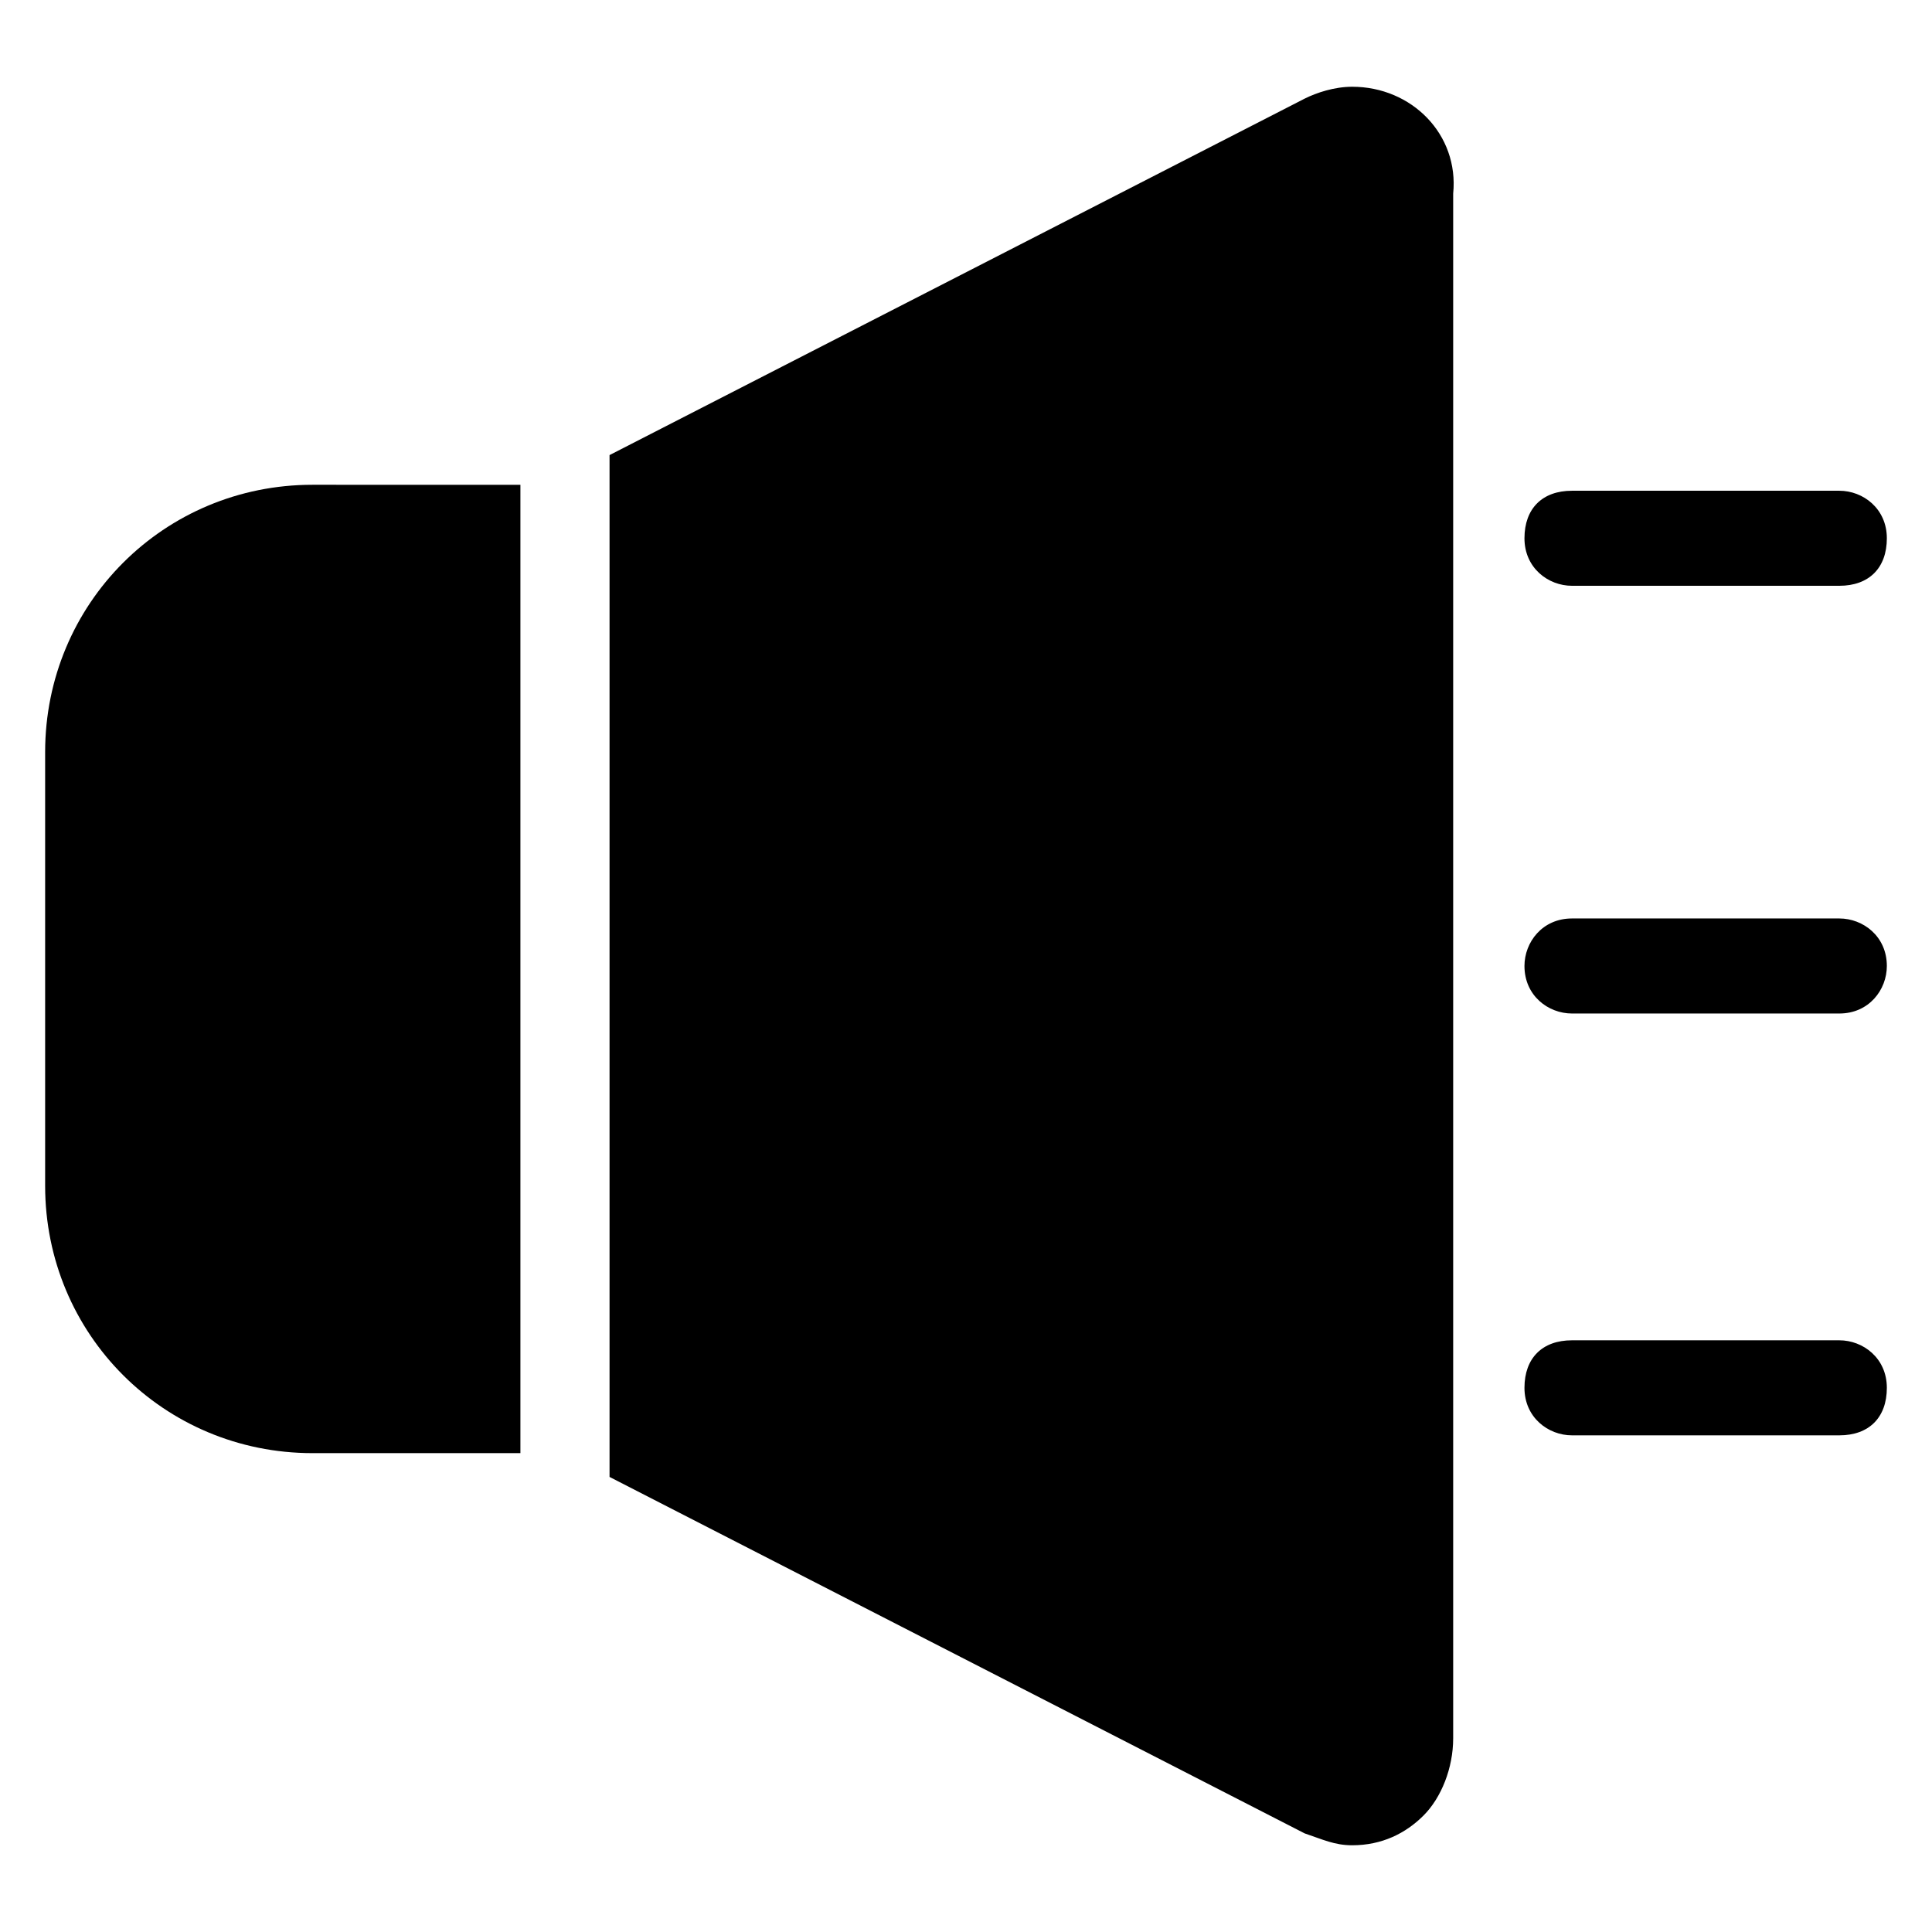
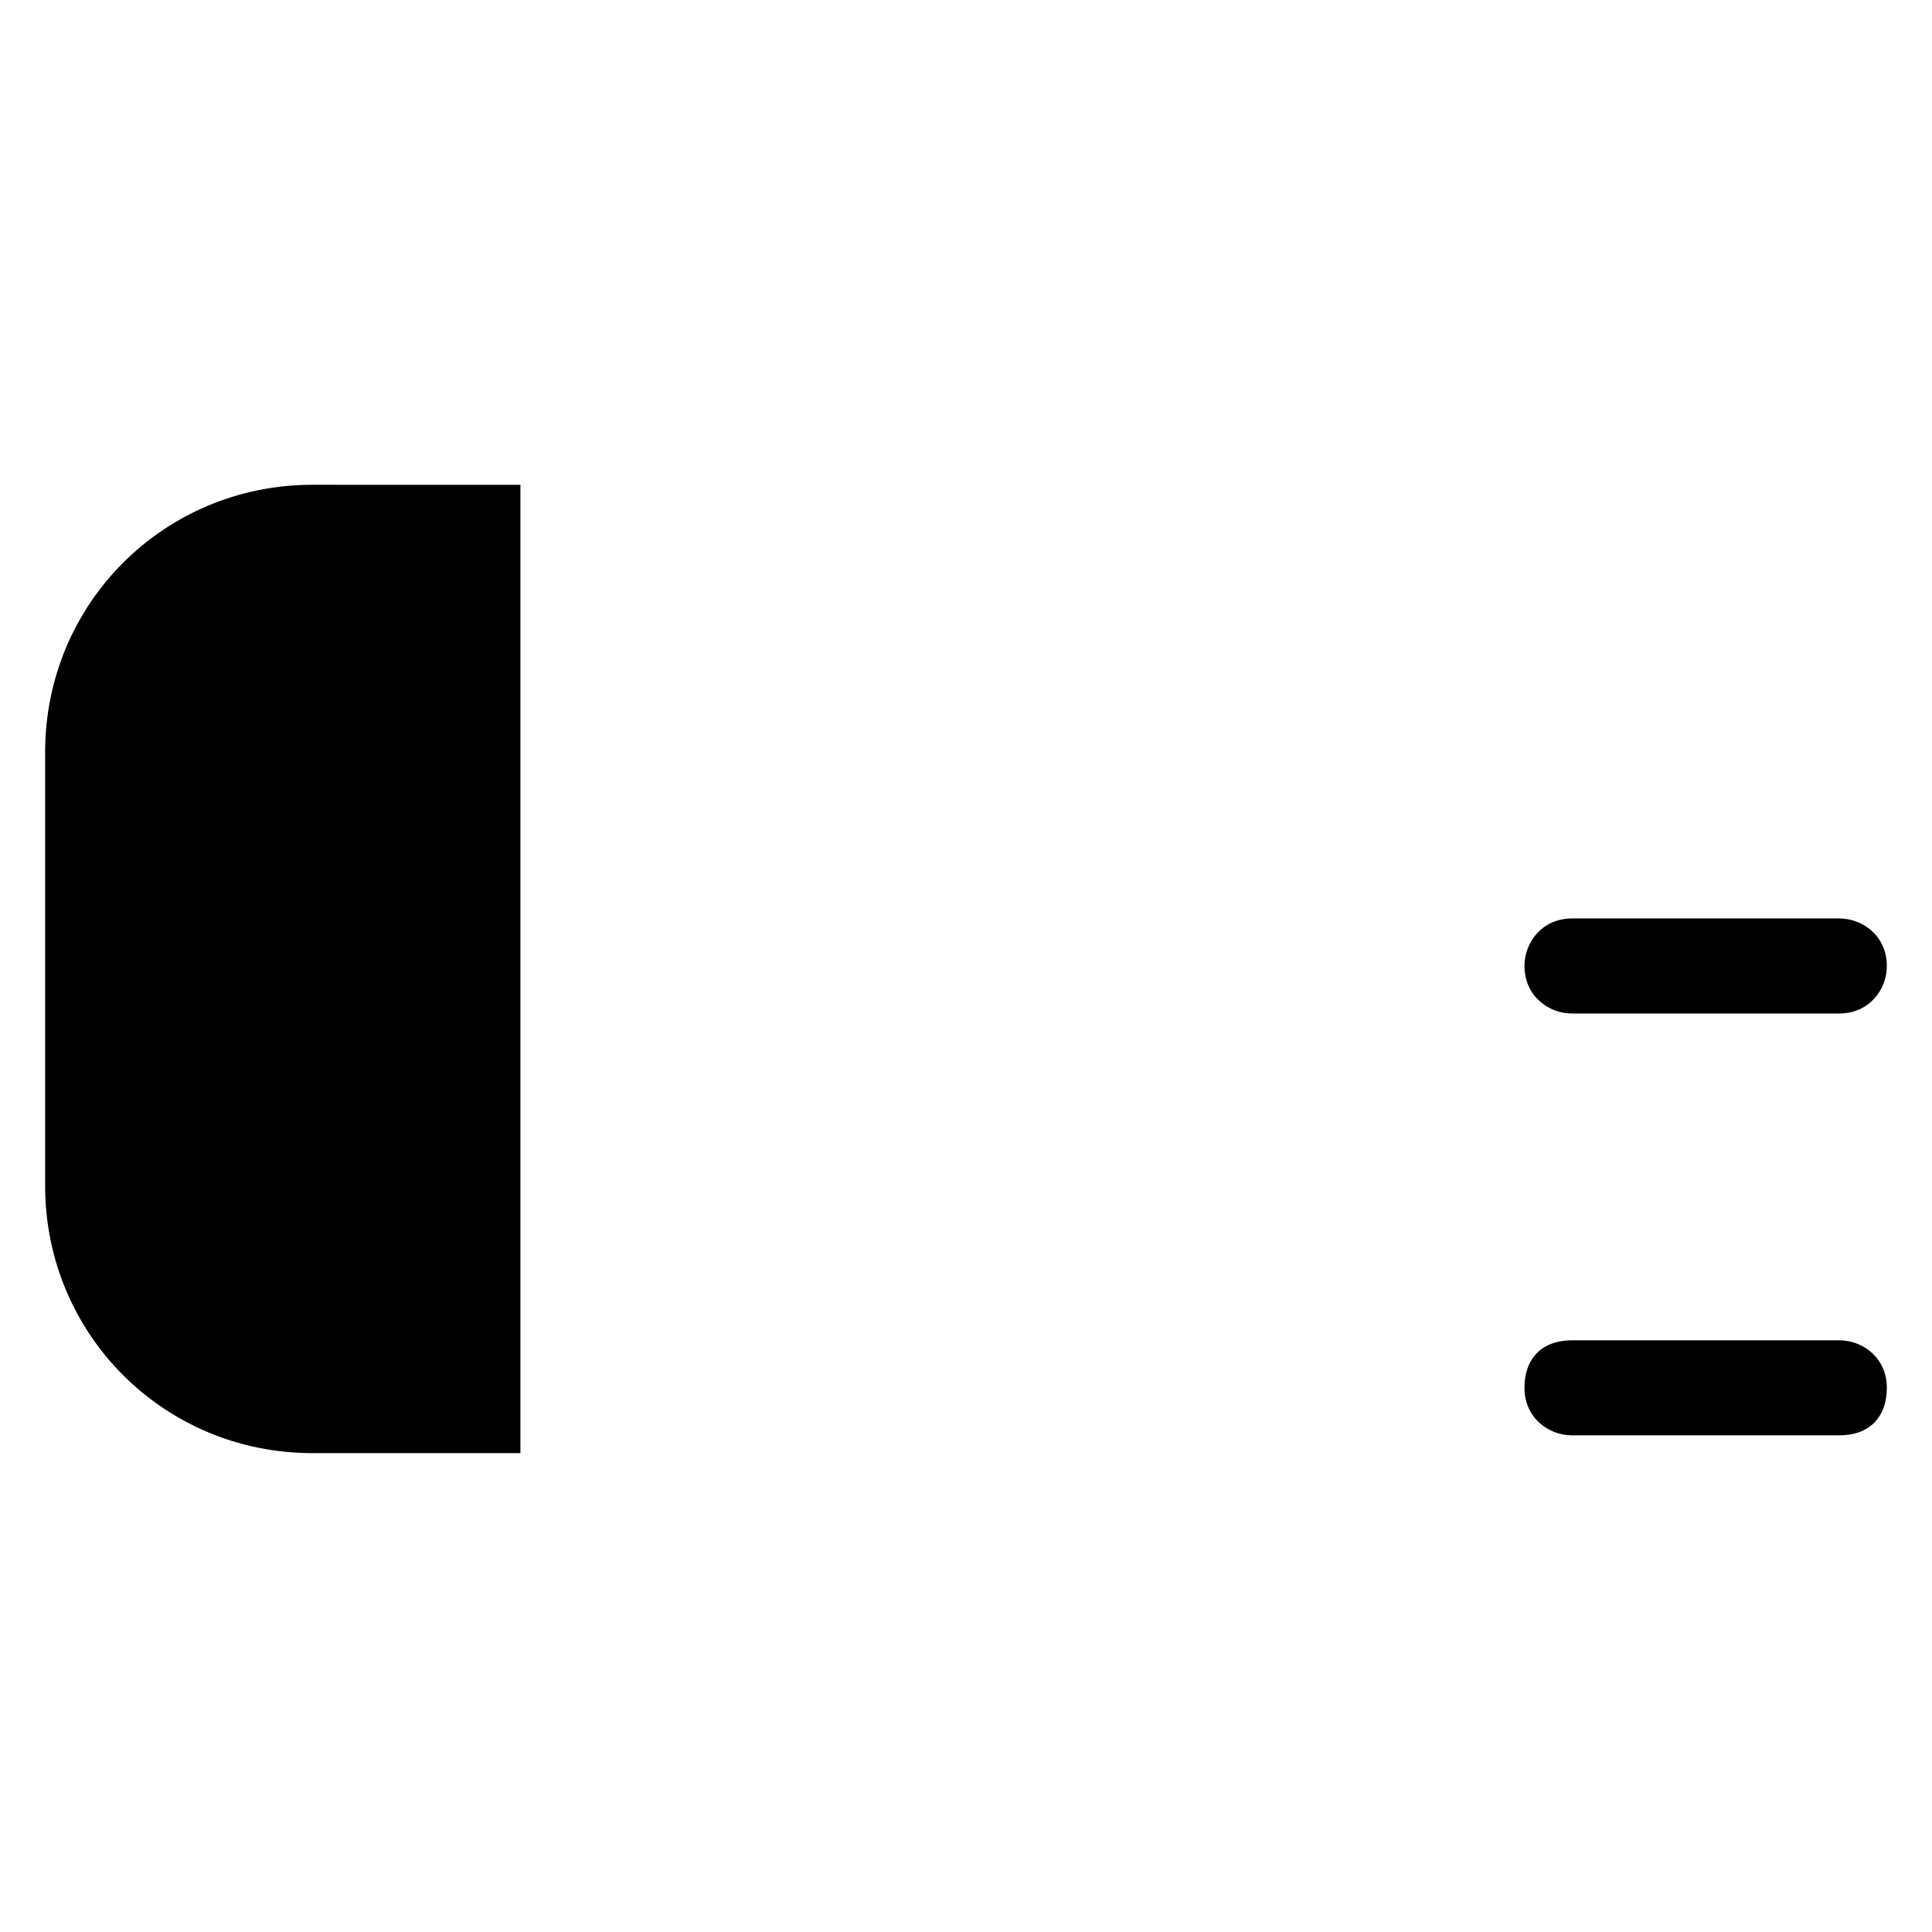
<svg xmlns="http://www.w3.org/2000/svg" fill="#000000" width="800px" height="800px" version="1.1" viewBox="144 144 512 512">
  <g>
-     <path d="m631.44 299.24h-70.848c-6.297 0-12.594-4.723-12.594-12.594 0-7.871 4.723-12.594 12.594-12.594h70.848c6.297 0 12.594 4.723 12.594 12.594 0 7.867-4.723 12.594-12.594 12.594z" />
    <path d="m631.44 412.59h-70.848c-6.297 0-12.594-4.723-12.594-12.594 0-6.297 4.723-12.594 12.594-12.594h70.848c6.297 0 12.594 4.723 12.594 12.594 0 6.297-4.723 12.594-12.594 12.594z" />
    <path d="m631.44 524.38h-70.848c-6.297 0-12.594-4.723-12.594-12.594s4.723-12.594 12.594-12.594h70.848c6.297 0 12.594 4.723 12.594 12.594s-4.723 12.594-12.594 12.594z" />
    <path d="m226.81 272.47c-39.359 0-70.848 31.488-70.848 70.848v114.93c0 39.359 31.488 70.848 70.848 70.848h55.105v-256.62z" />
-     <path d="m502.34 166.99c-4.723 0-9.445 1.574-12.594 3.148l-184.21 94.465v270.8l184.21 94.465c4.723 1.574 7.871 3.148 12.594 3.148 7.871 0 14.168-3.148 18.895-7.871 4.723-4.723 7.871-12.594 7.871-20.469v-409.35c1.574-15.742-11.023-28.336-26.766-28.336z" />
  </g>
</svg>